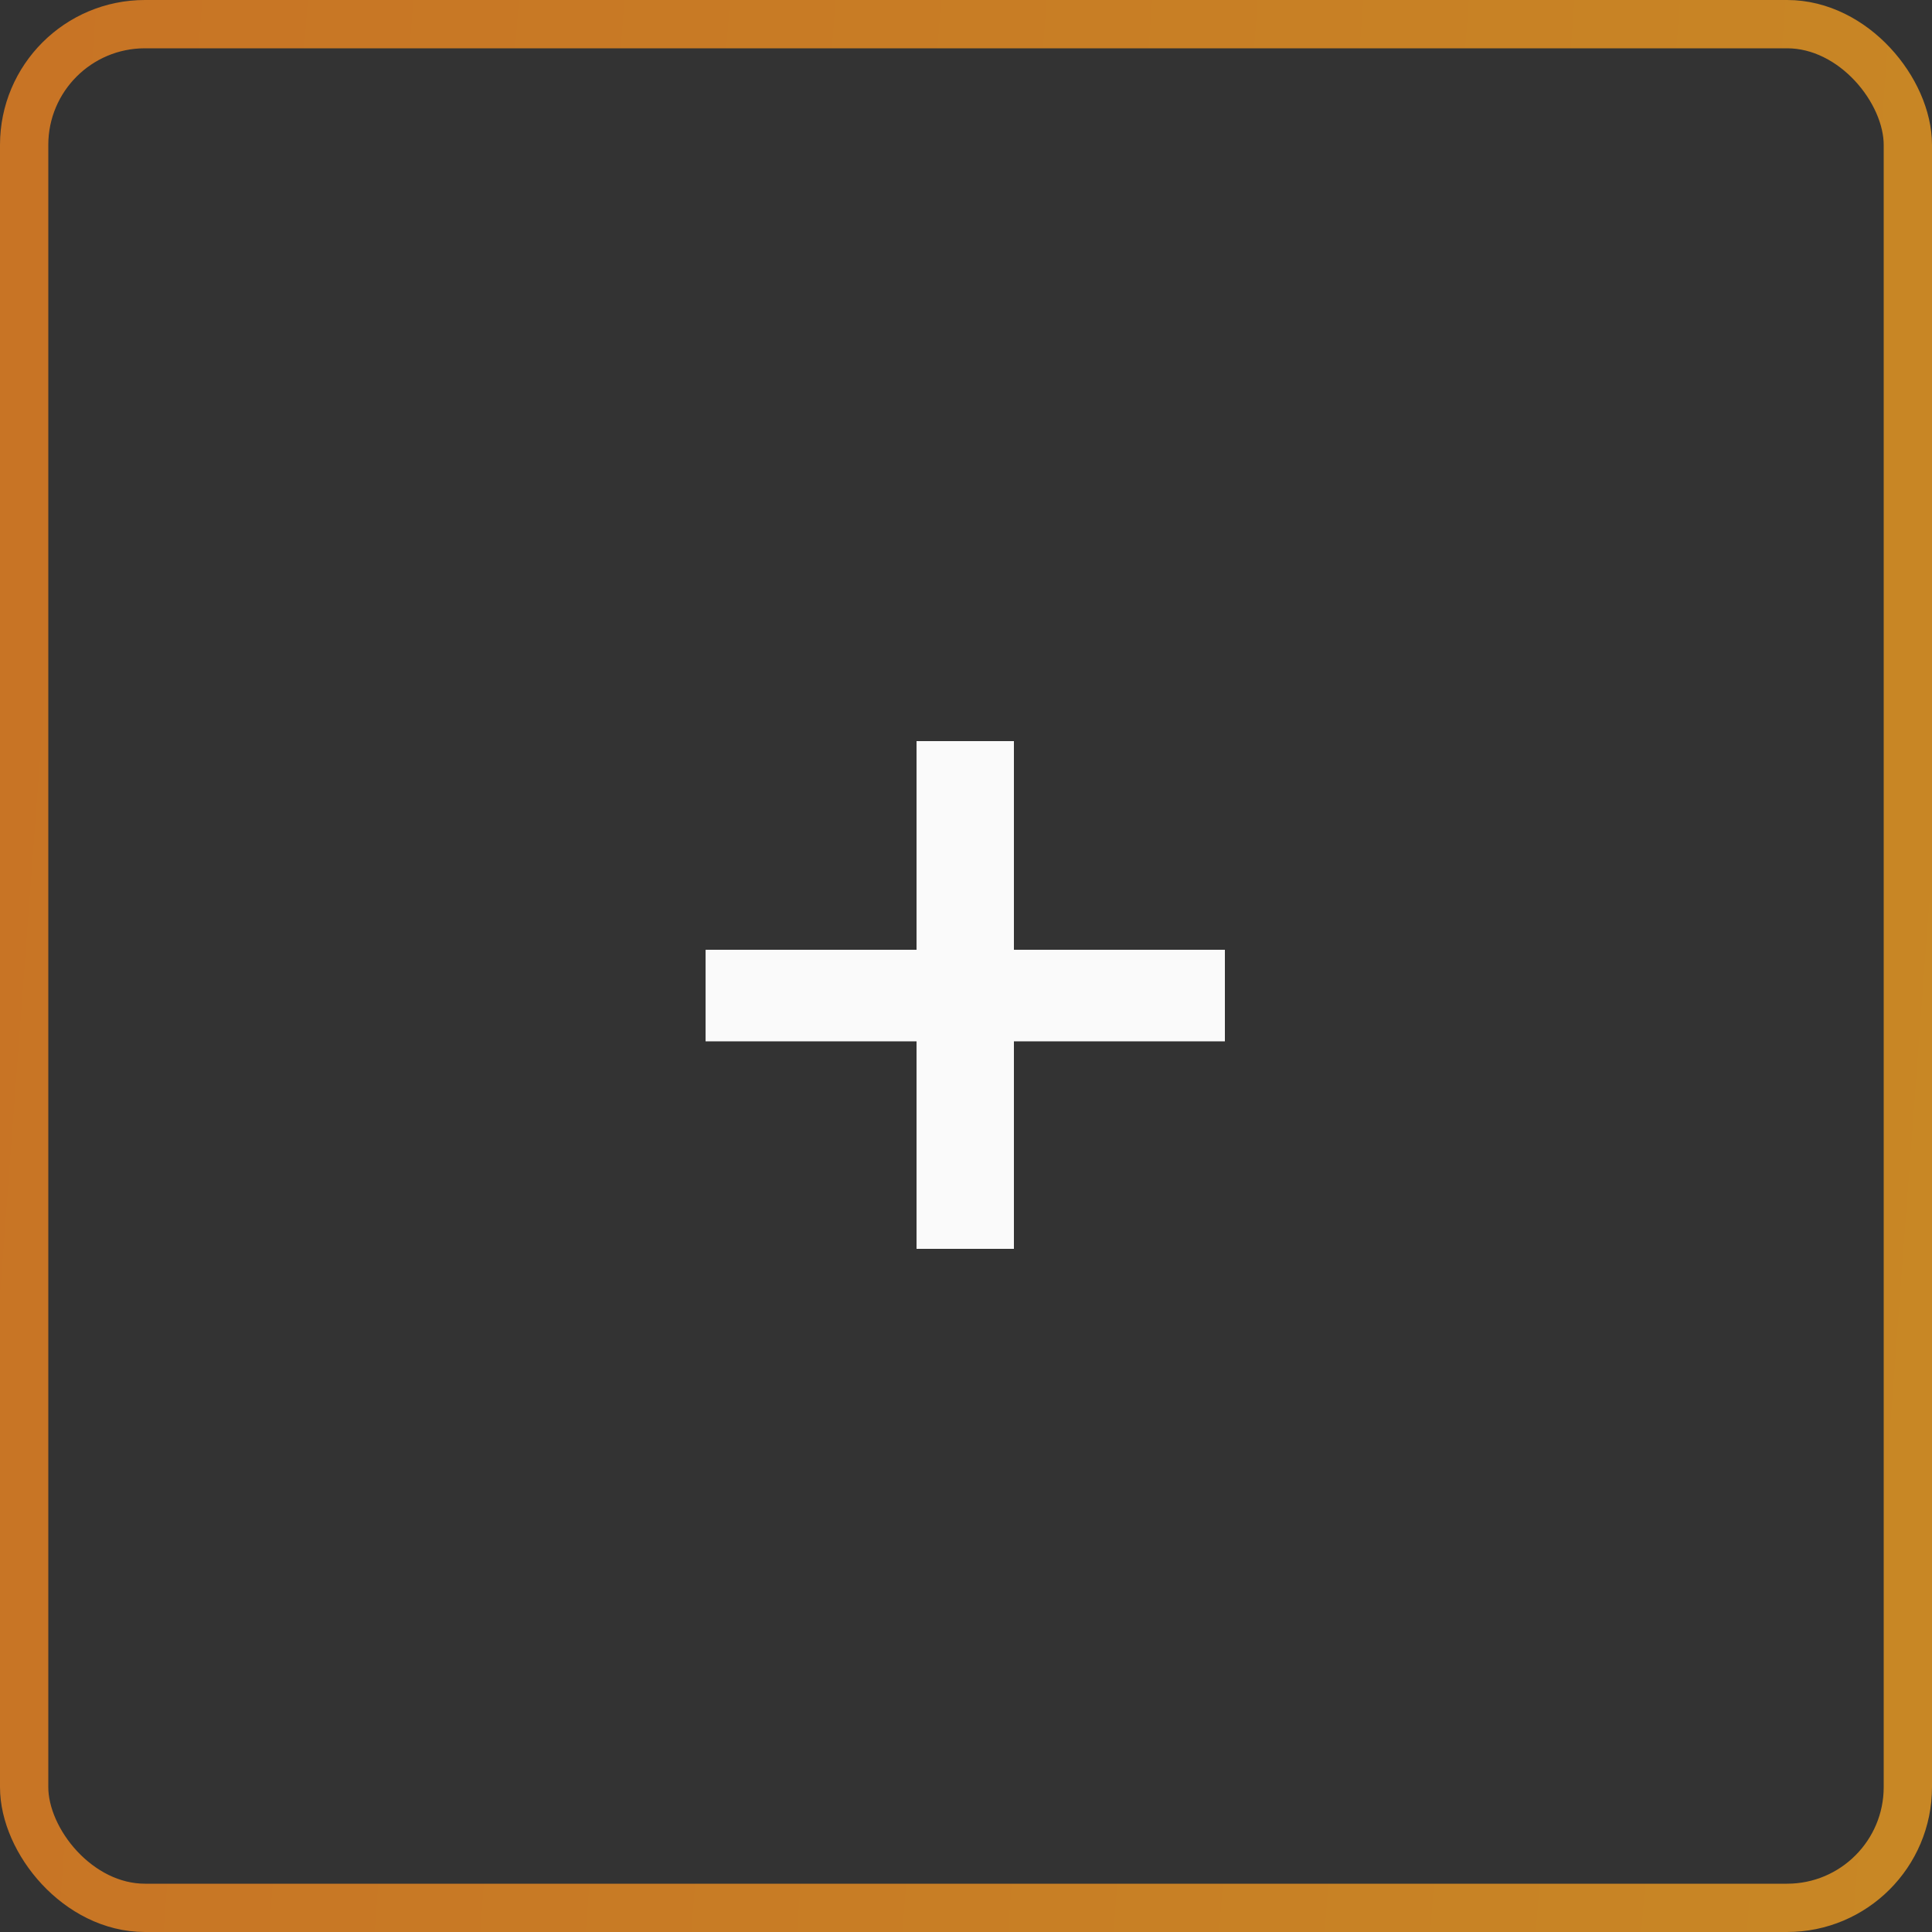
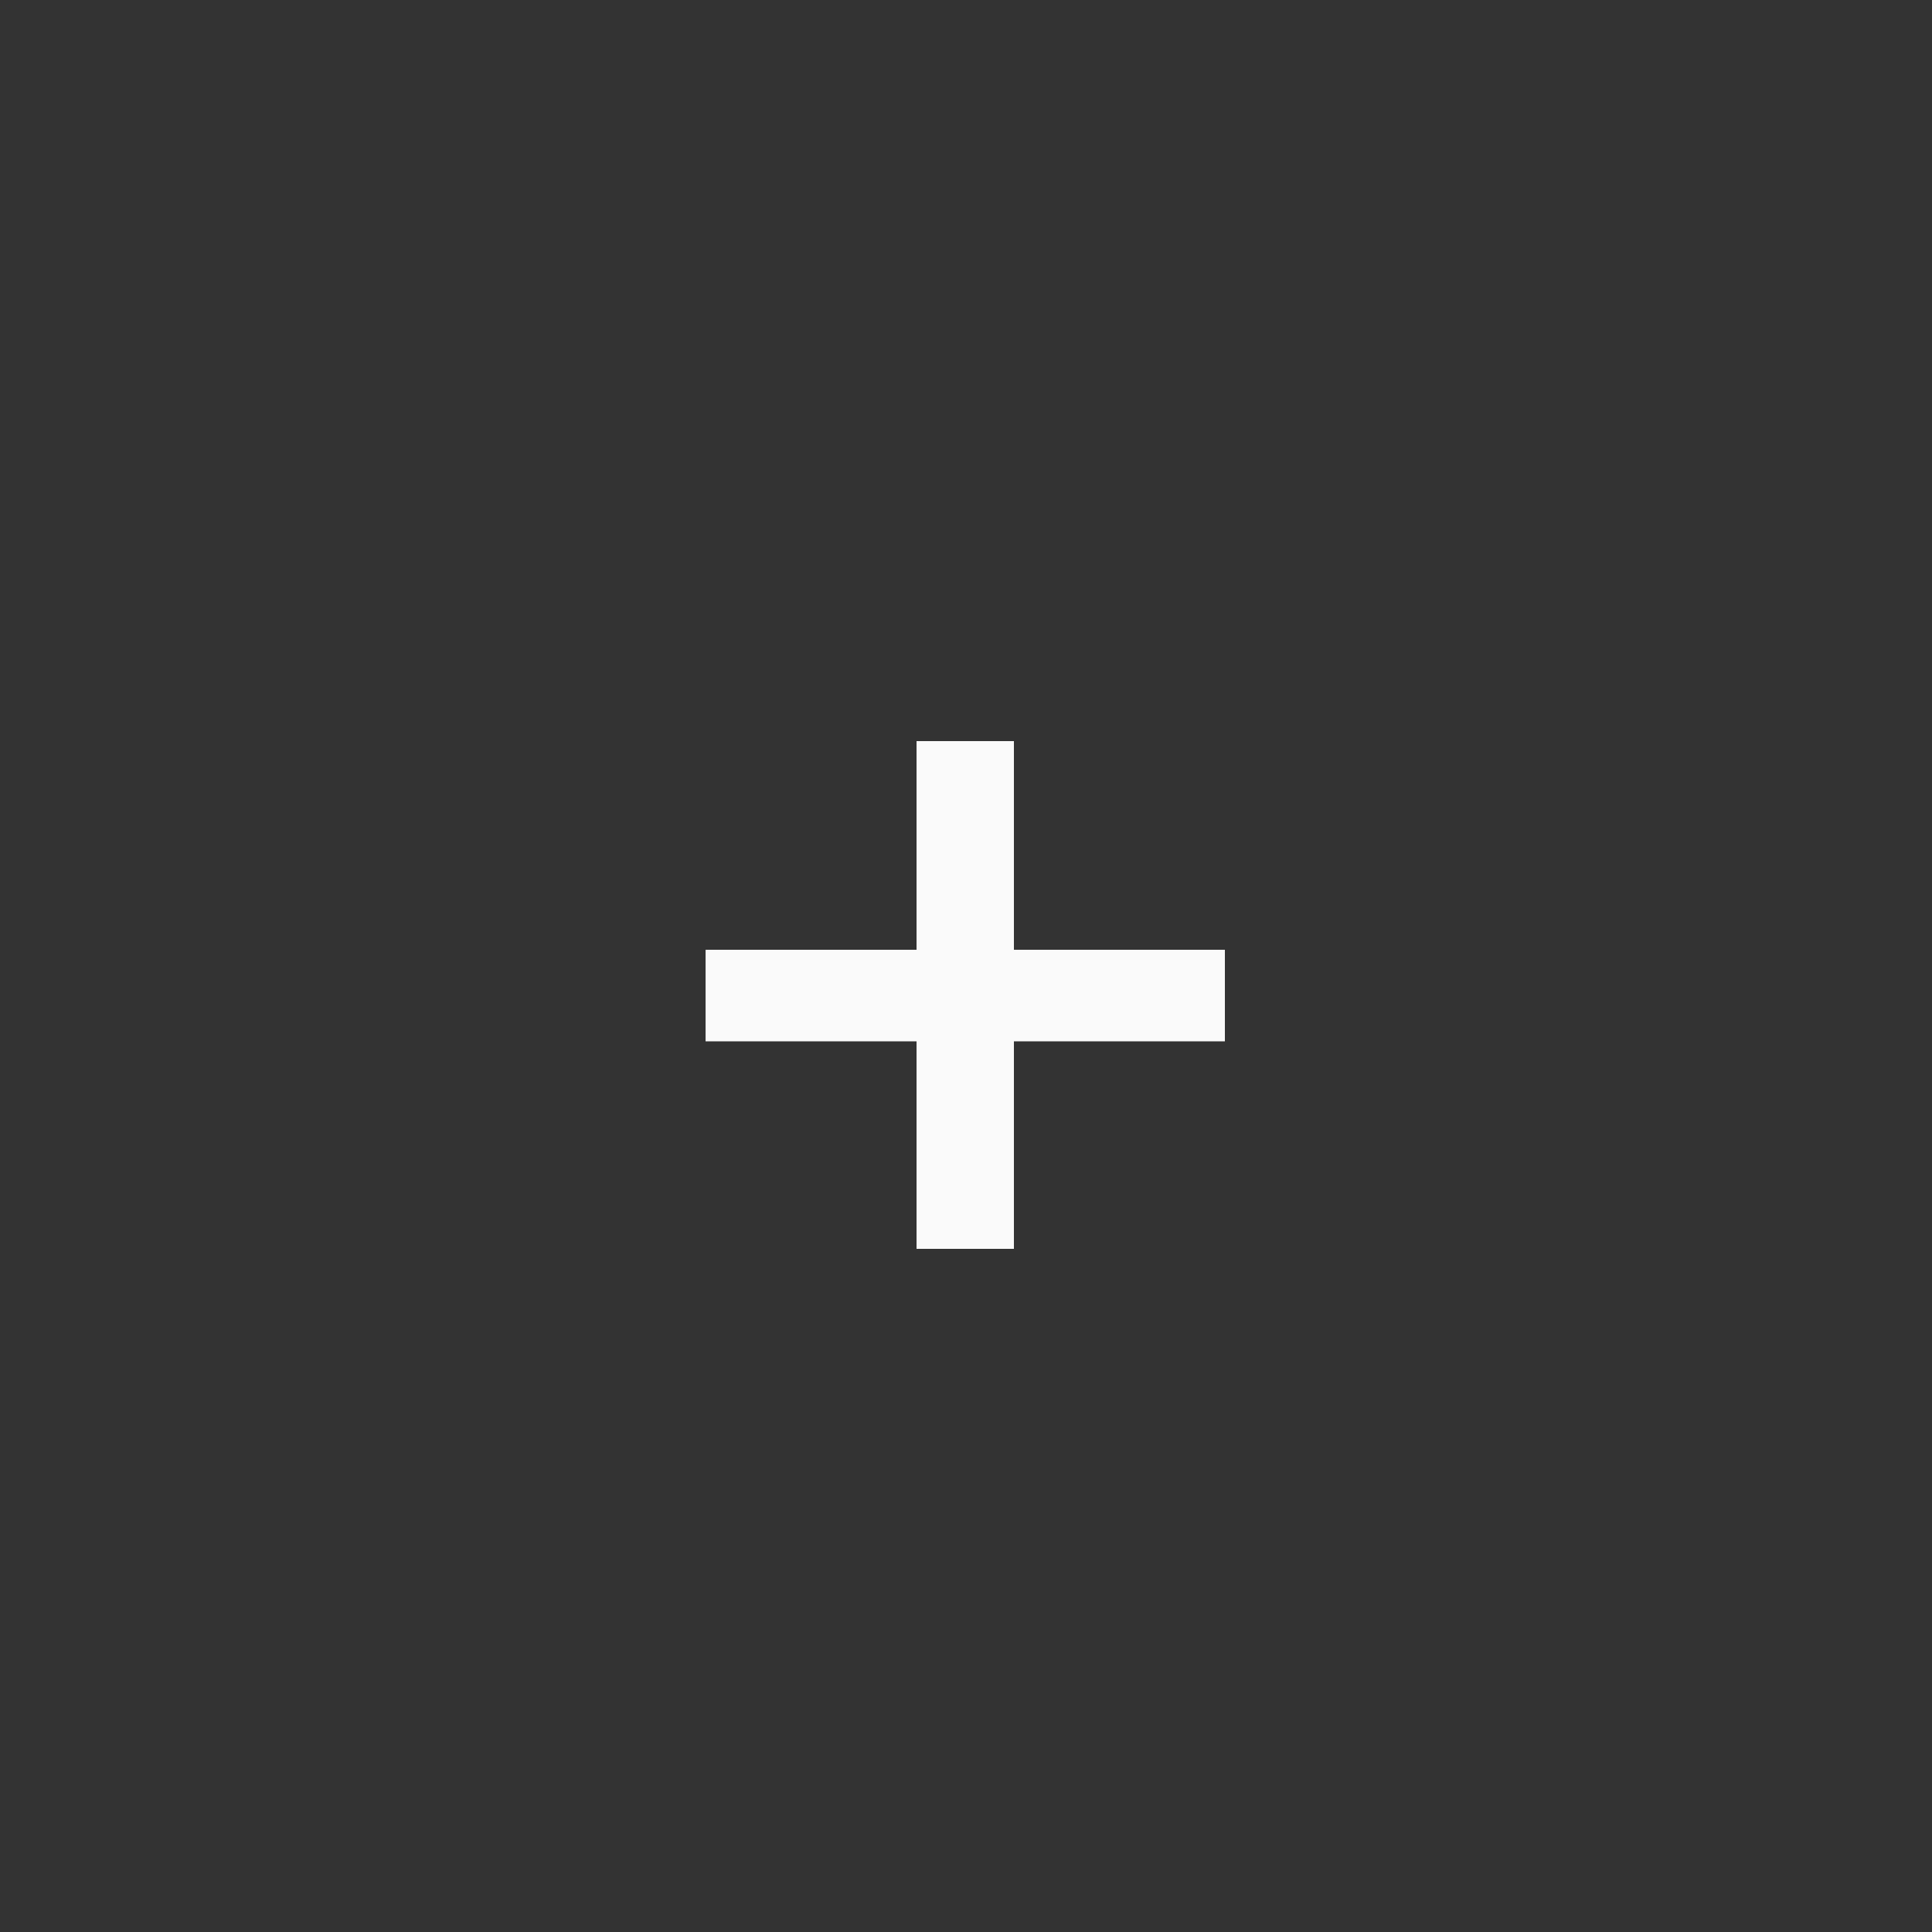
<svg xmlns="http://www.w3.org/2000/svg" width="40" height="40" viewBox="0 0 40 40" fill="none">
  <rect x="0" y="0" width="40" height="40" fill="#333333" stroke="none" />
-   <rect x="0.5" y="0.5" width="39" height="39" rx="2.5" stroke="url(#paint0_linear_508_195)" stroke-opacity="0.75" />
-   <path d="M18.976 25.856V15.344H20.992V25.856H18.976ZM14.608 21.56V19.664H25.36V21.56H14.608Z" fill="#FAFAFA" />
+   <path d="M18.976 25.856V15.344H20.992V25.856H18.976ZM14.608 21.56V19.664H25.36V21.56Z" fill="#FAFAFA" />
  <defs>
    <linearGradient id="paint0_linear_508_195" x1="0.351" y1="-8.88852e-06" x2="42.748" y2="3.163" gradientUnits="userSpaceOnUse">
      <stop stop-color="#FA8920" />
      <stop offset="1" stop-color="#FAA320" />
    </linearGradient>
  </defs>
</svg>